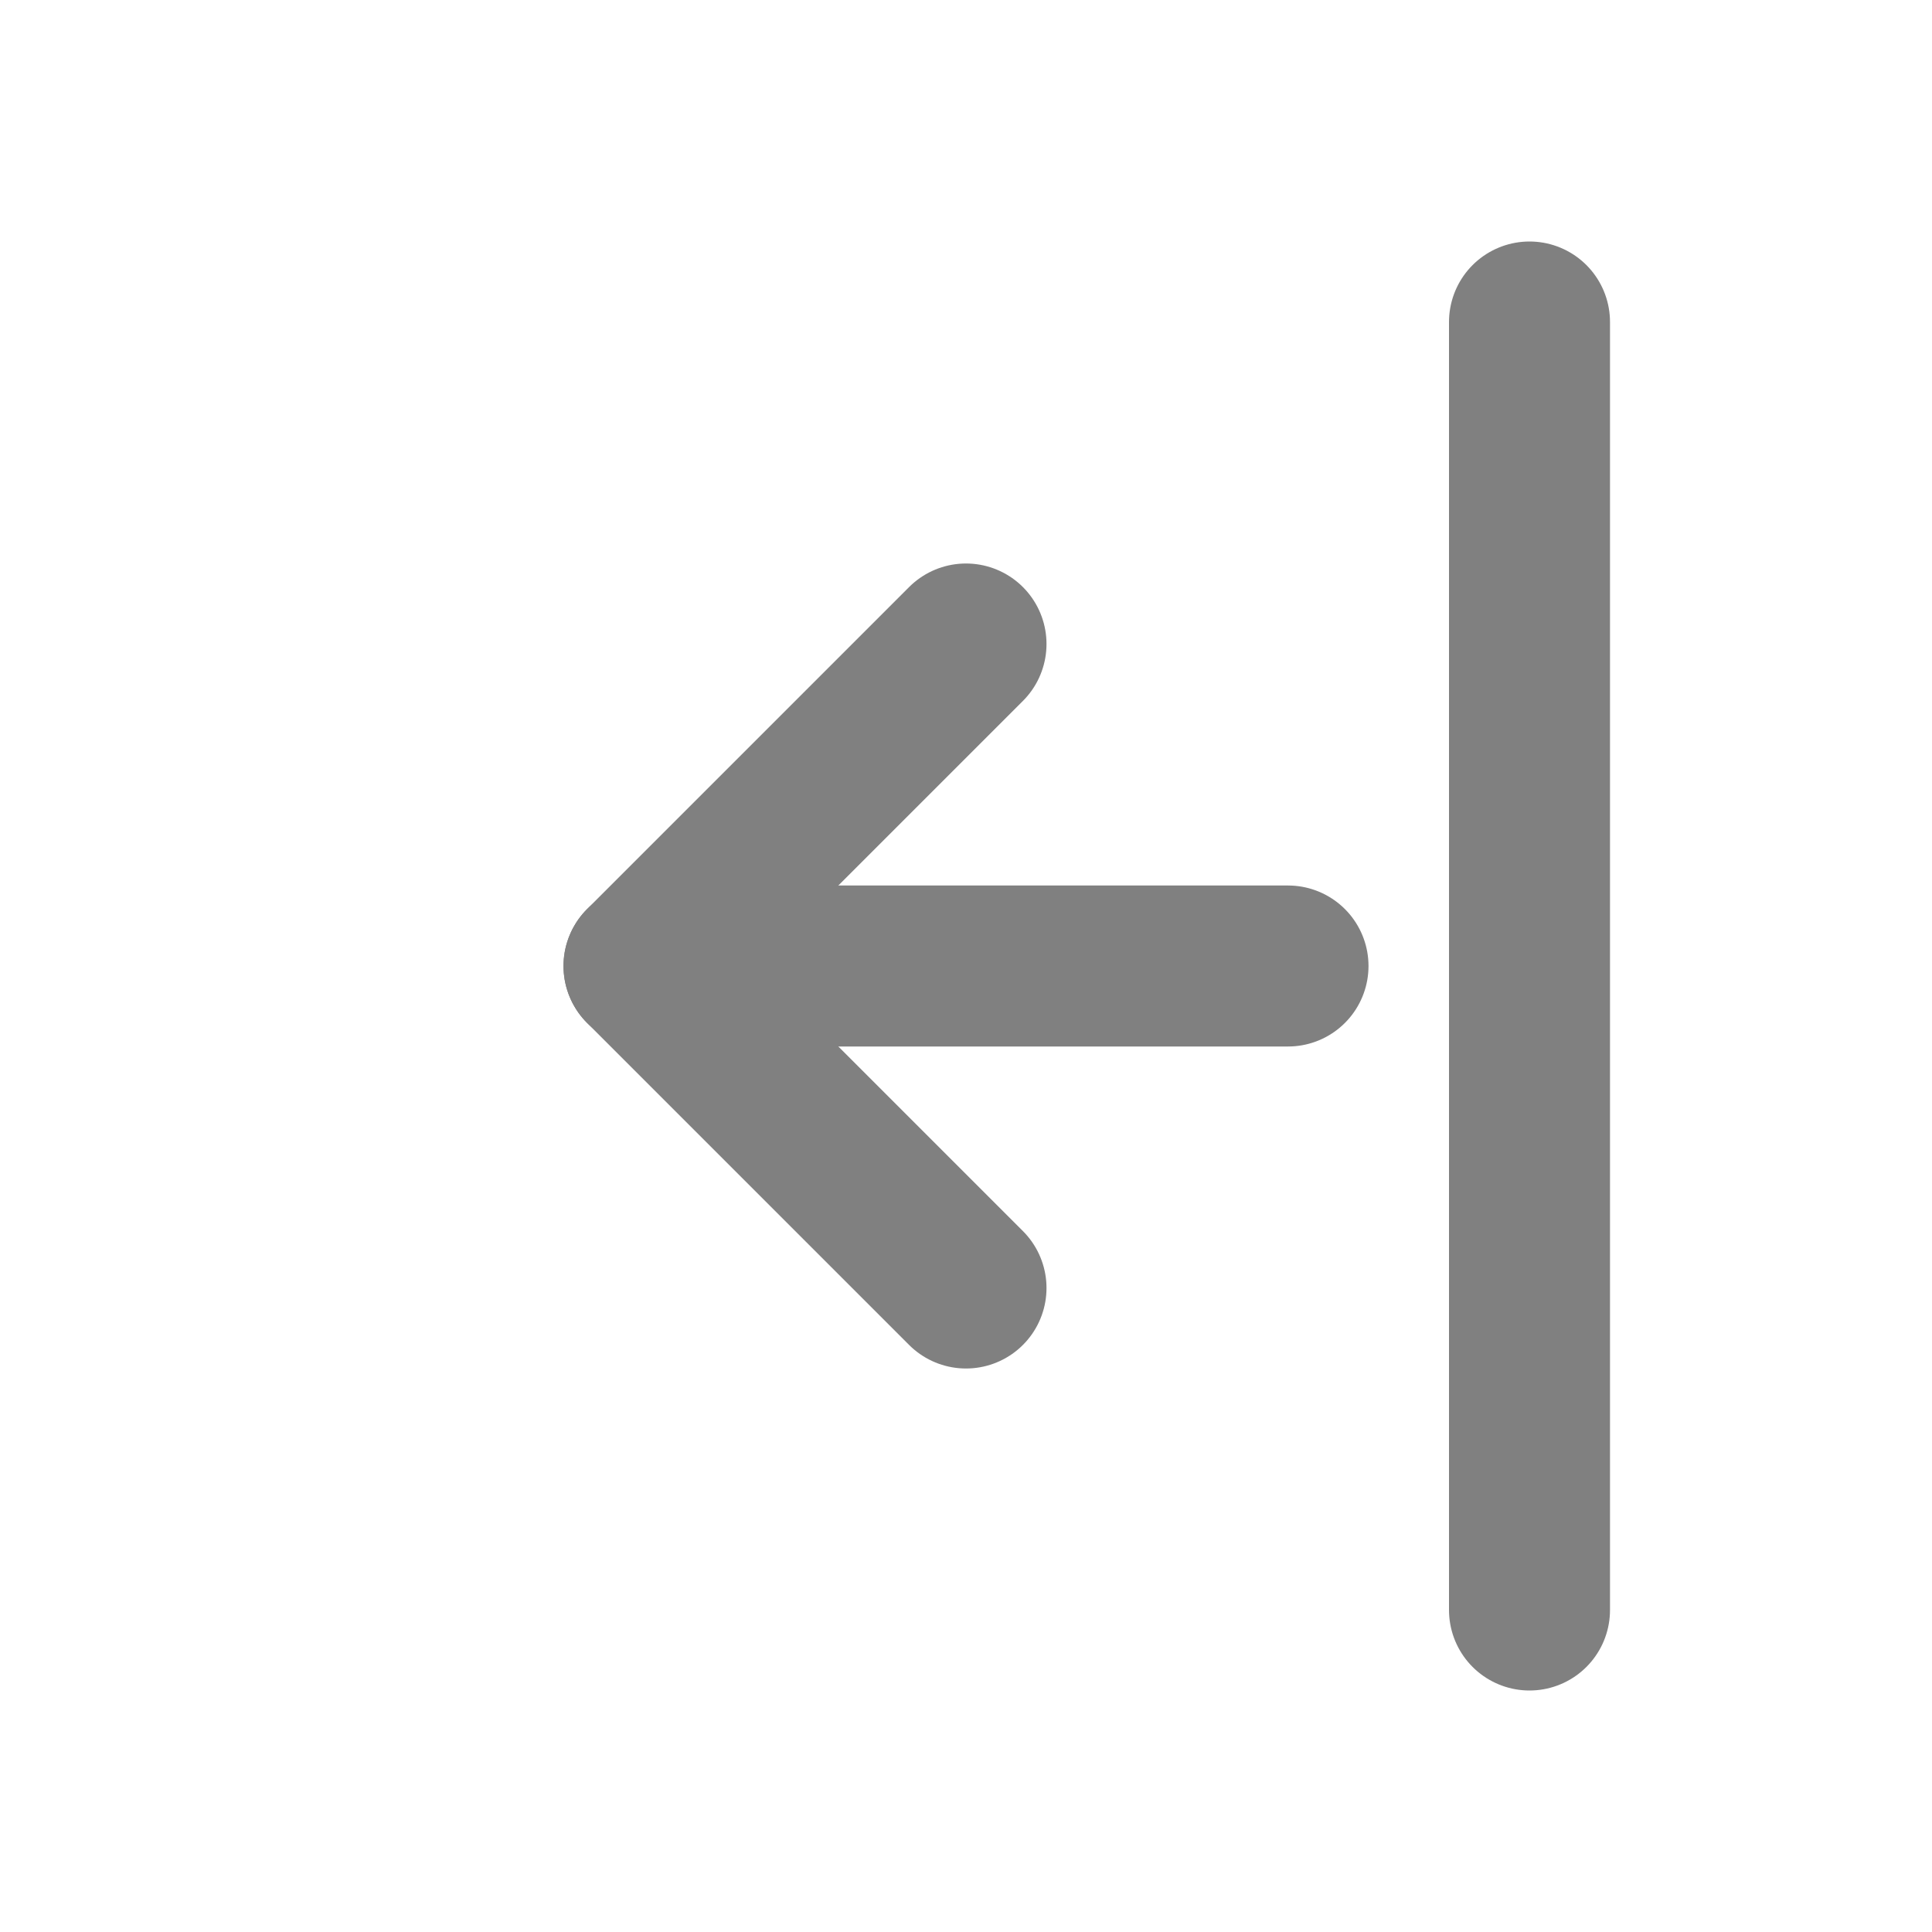
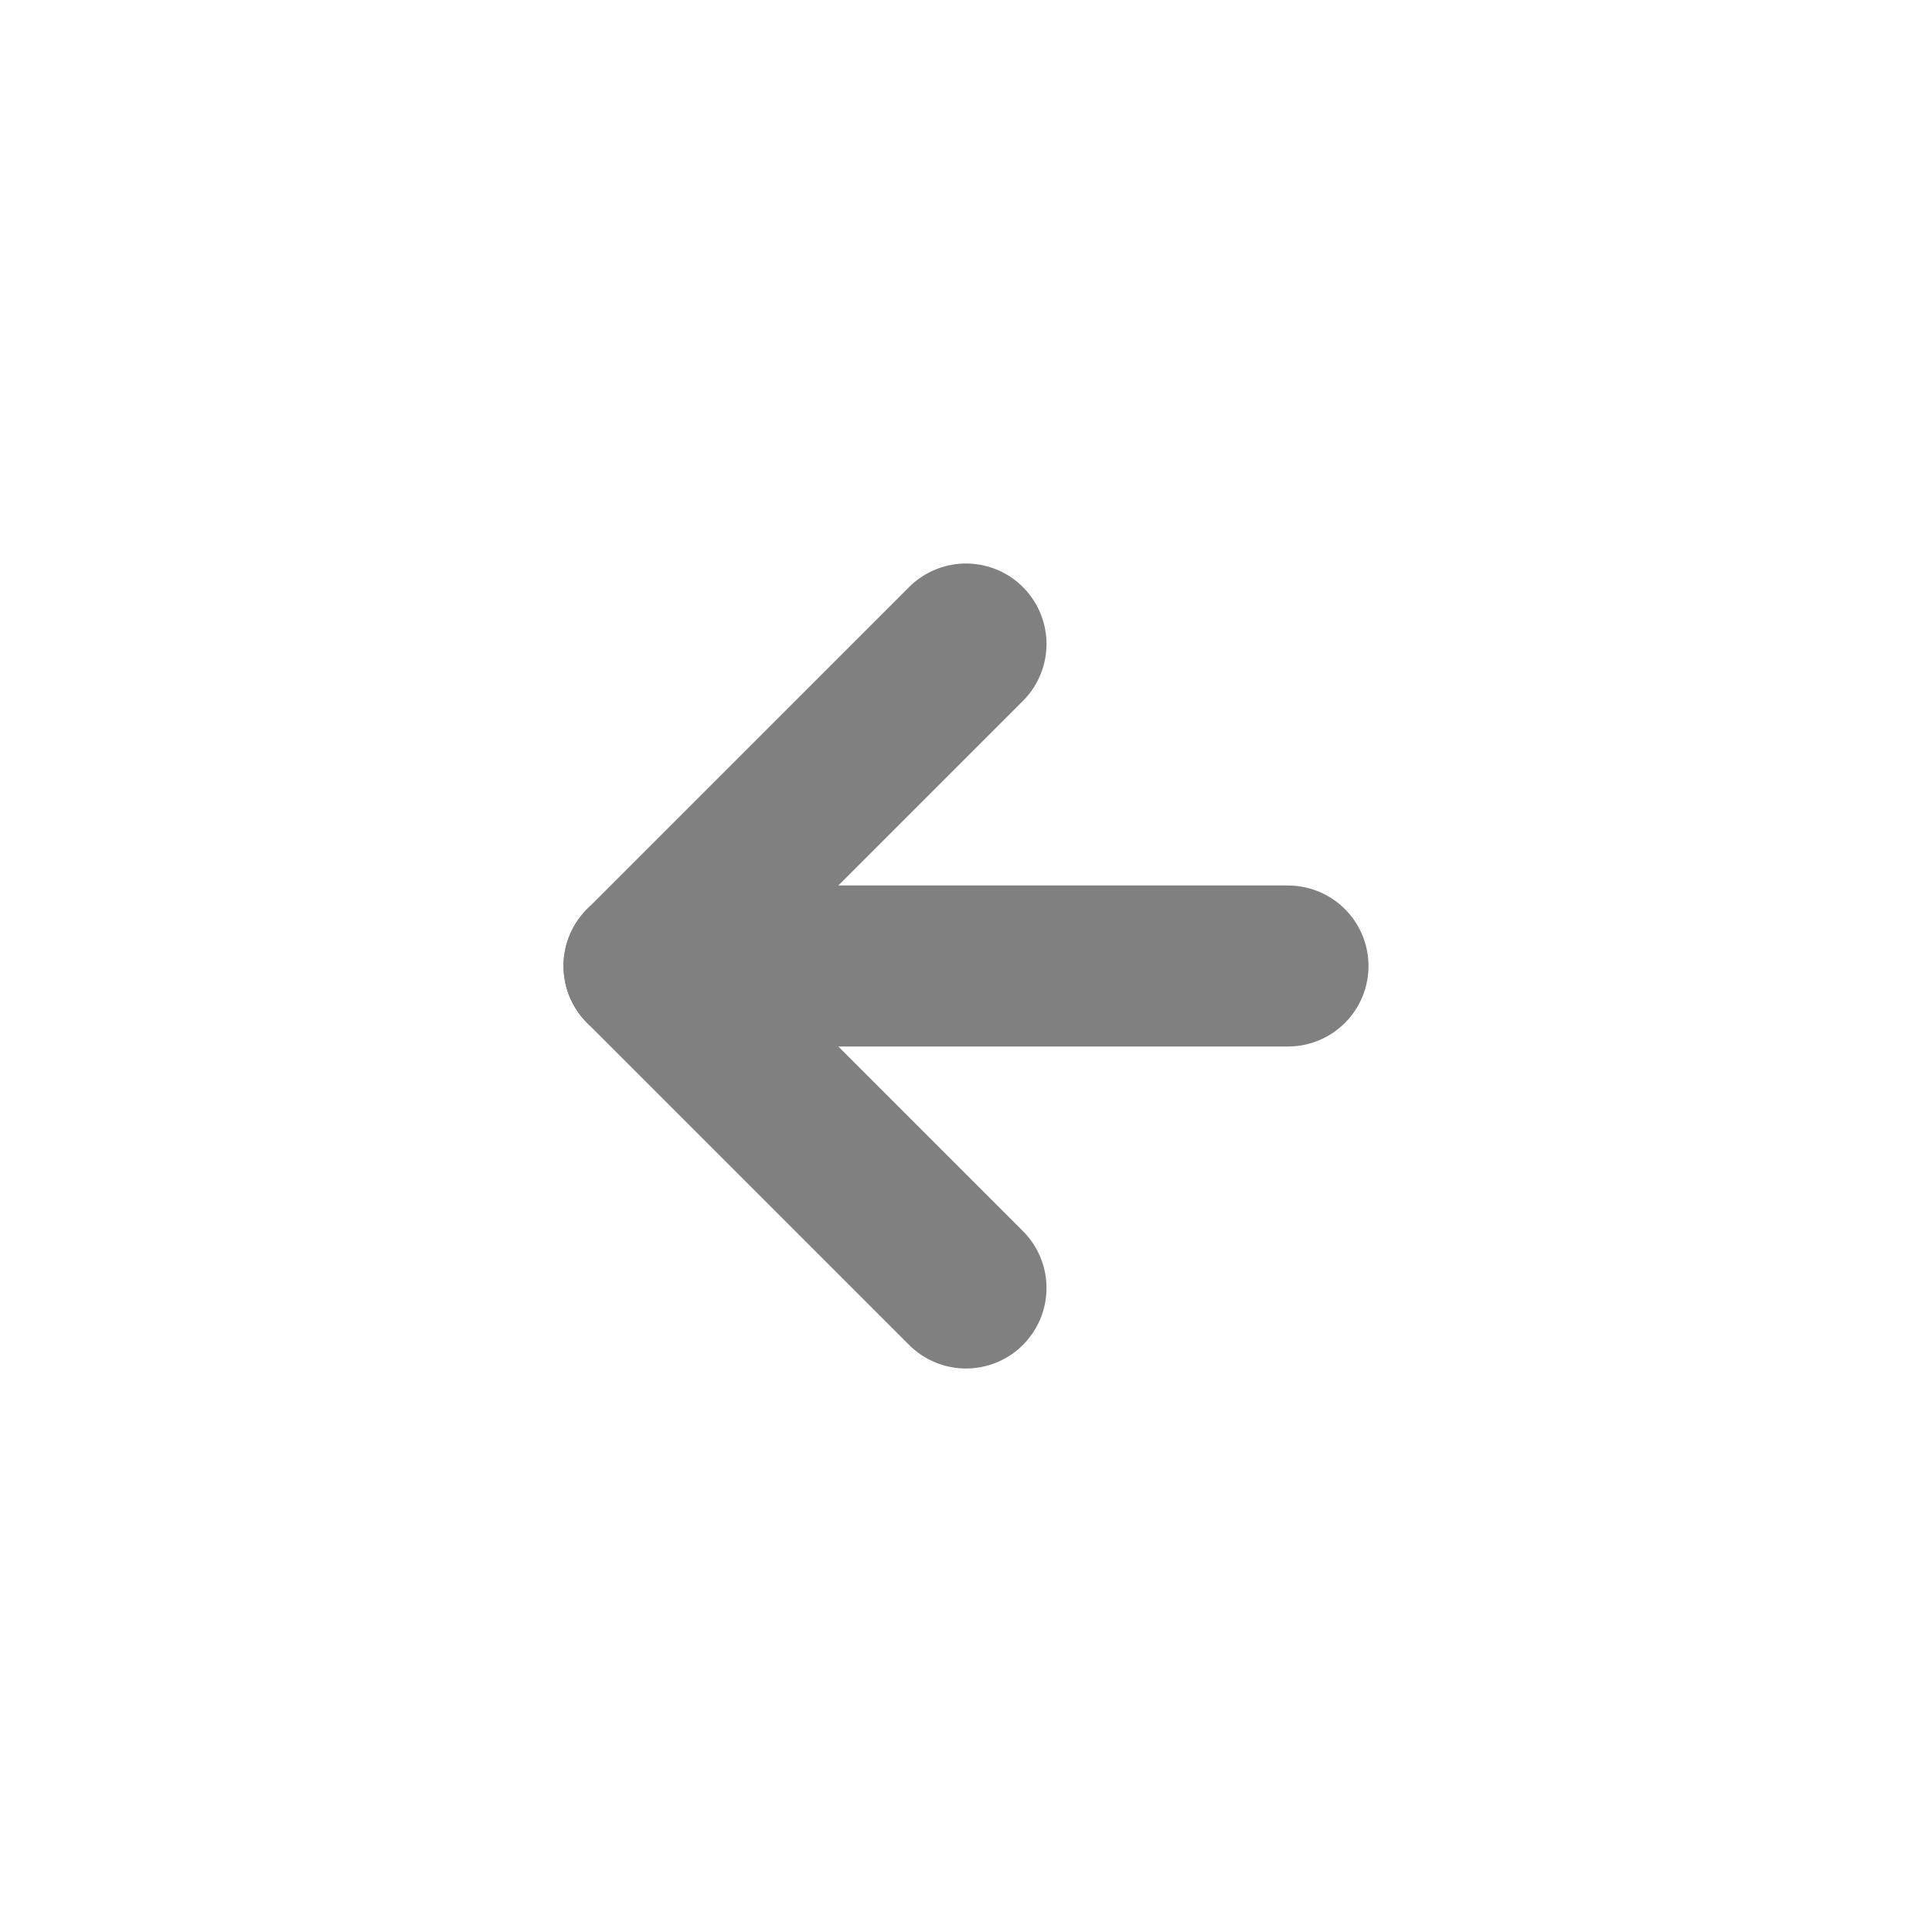
<svg xmlns="http://www.w3.org/2000/svg" width="20" height="20" viewBox="0 0 24 24" fill="none">
  <g stroke="grey" stroke-width="2" stroke-linecap="round" stroke-linejoin="round">
-     <path d="M19 4v16" />
    <path d="M12 8l-4 4 4 4" />
    <path d="M16 12H8" />
  </g>
</svg>